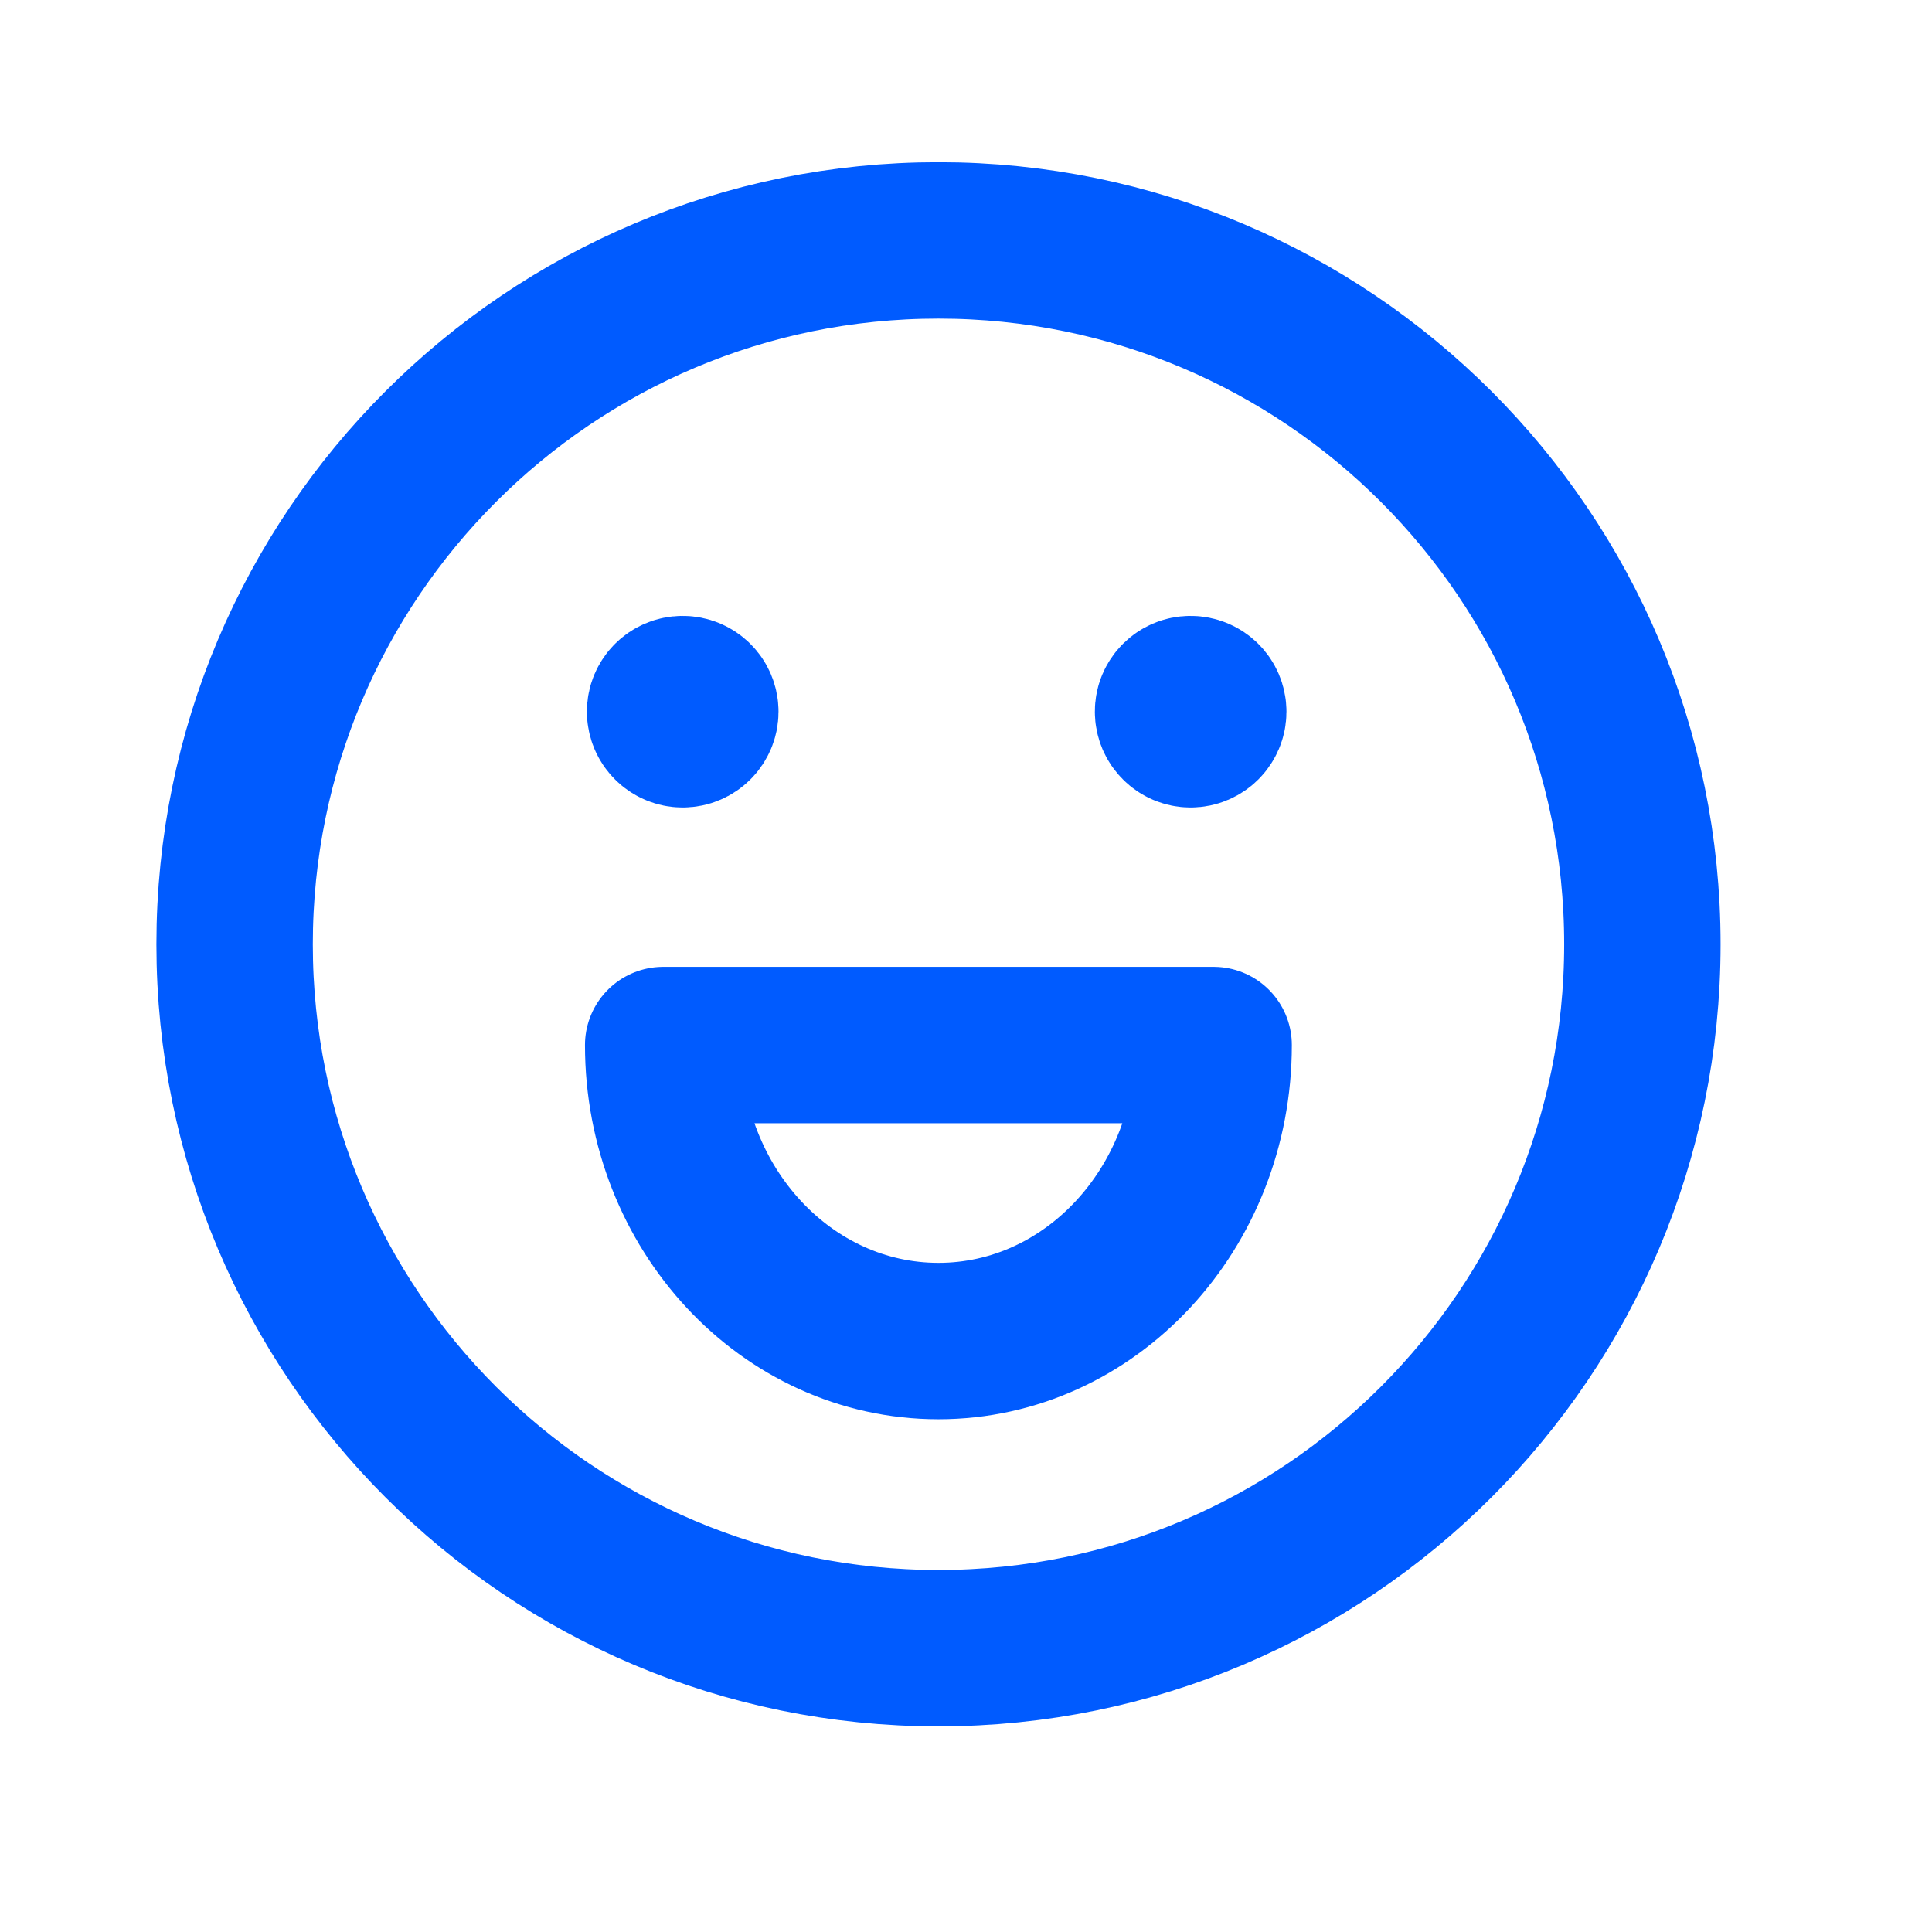
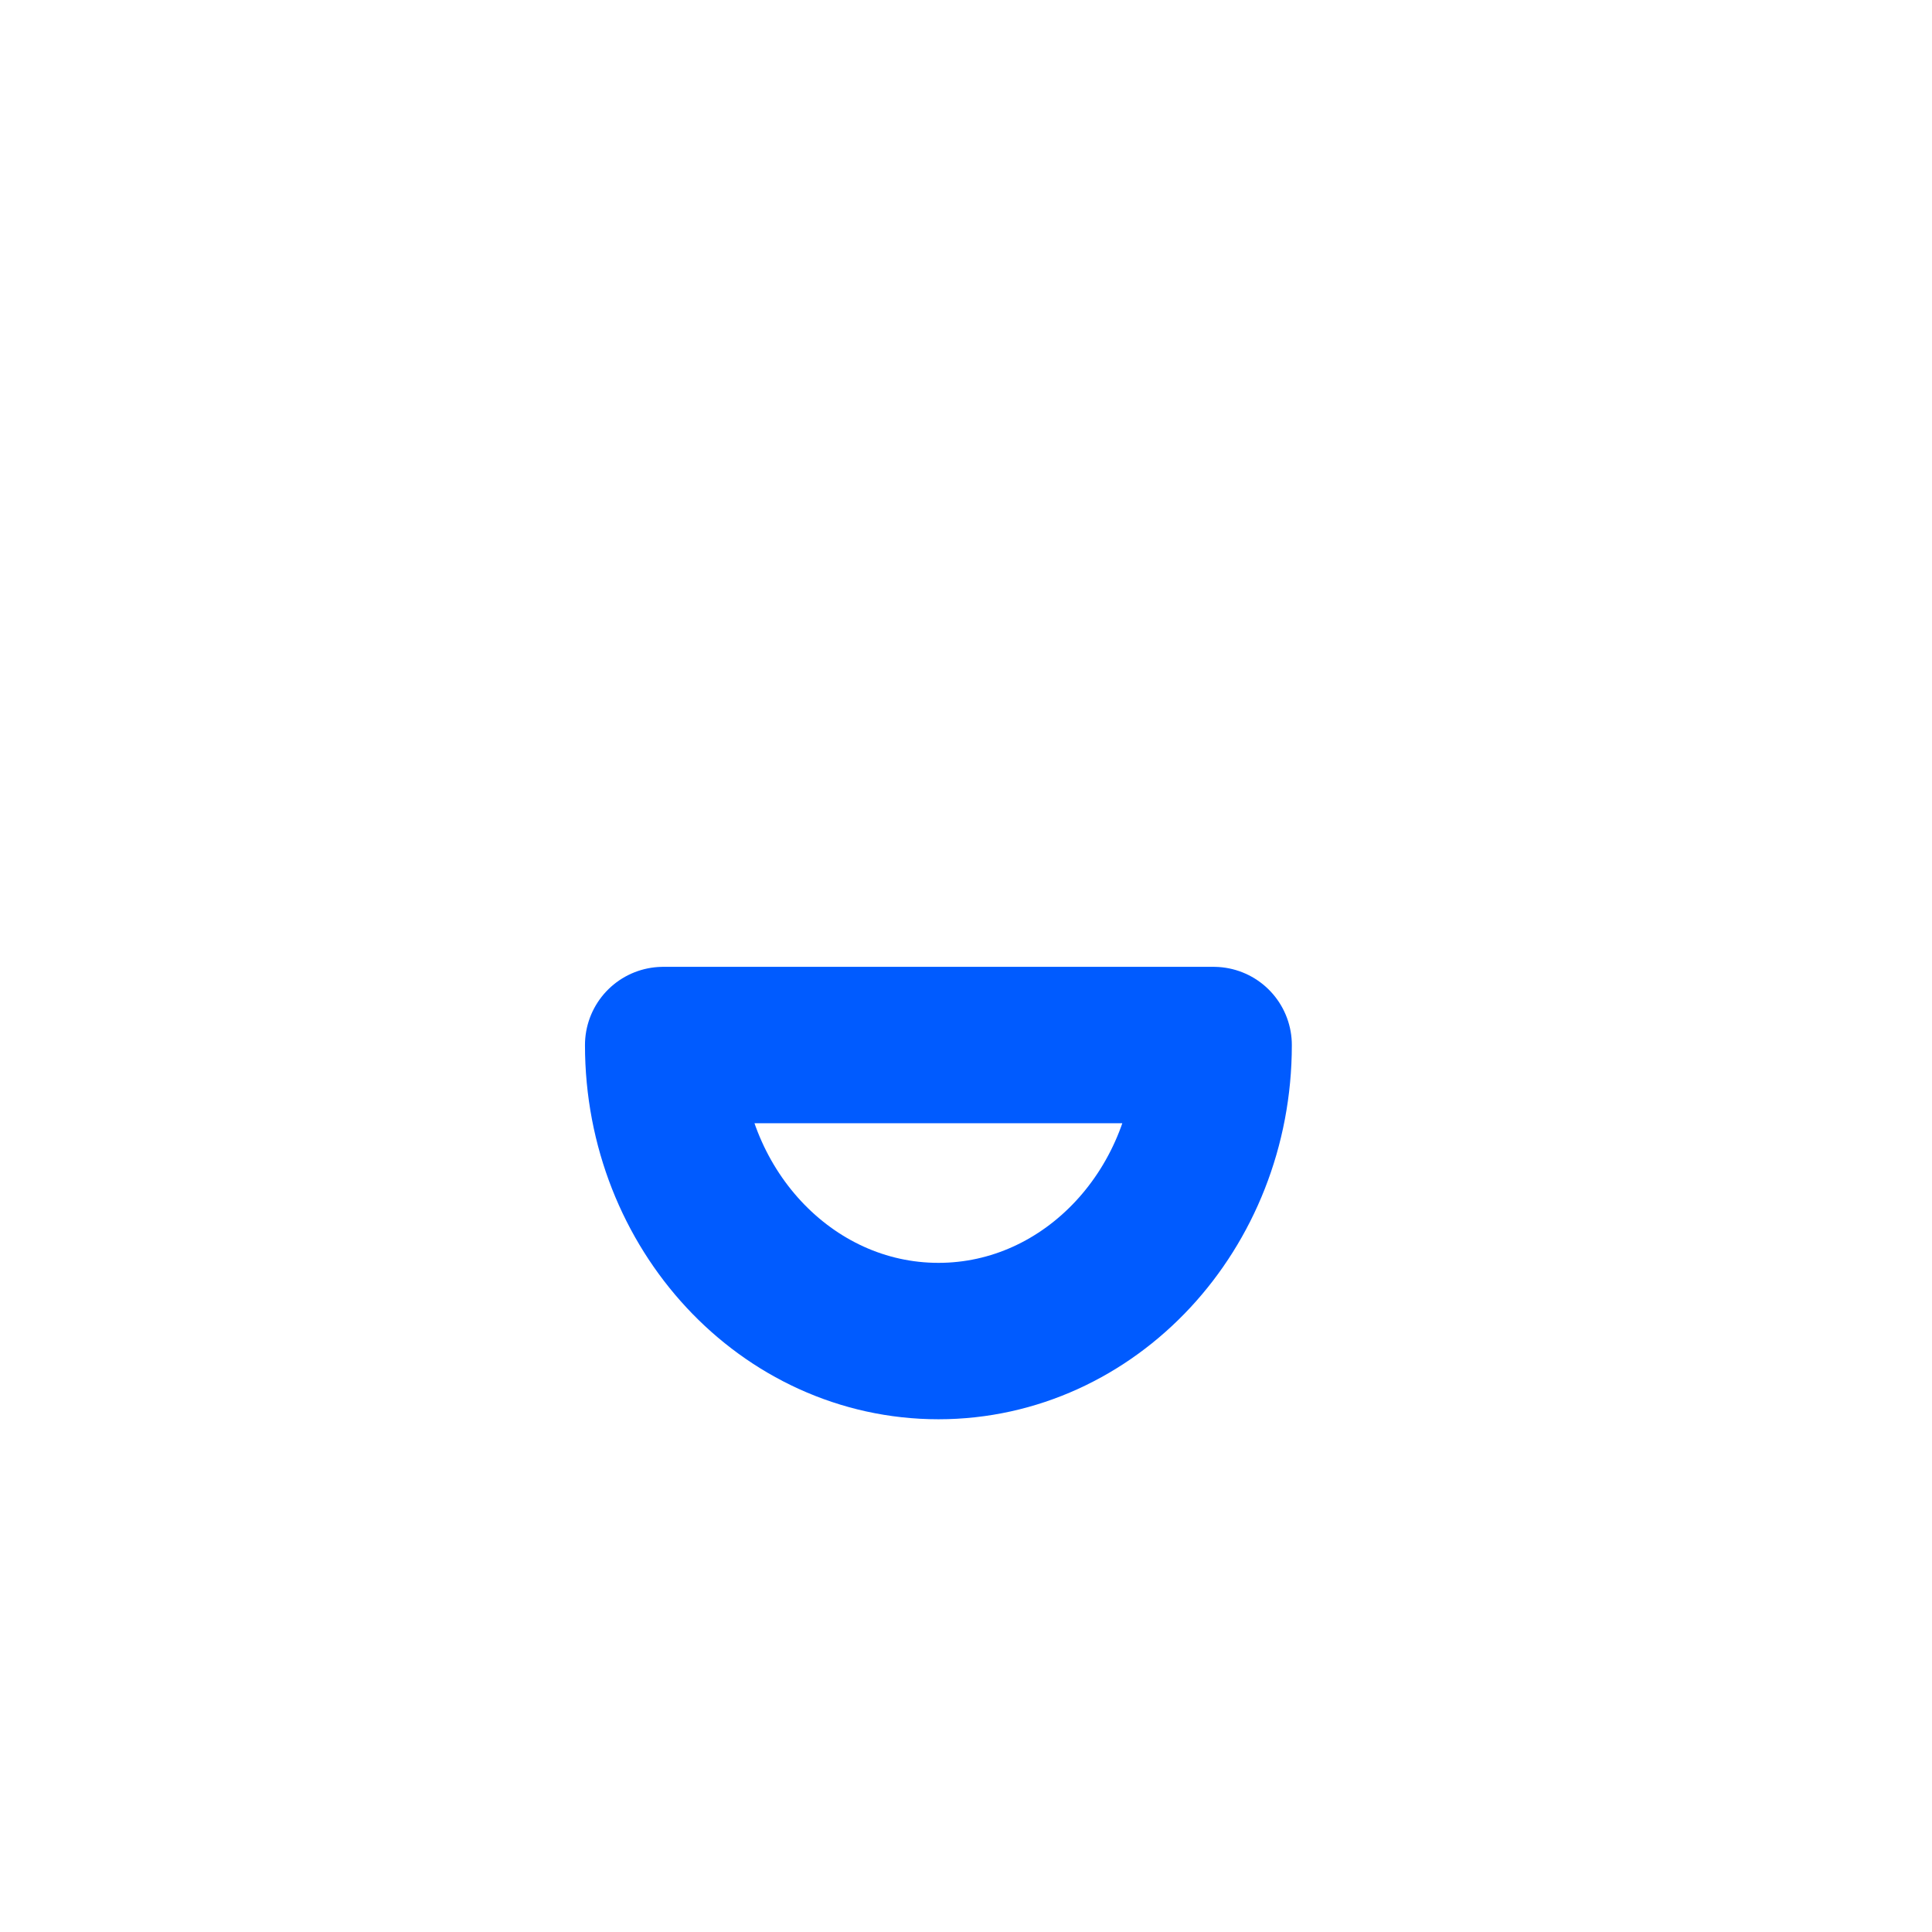
<svg xmlns="http://www.w3.org/2000/svg" width="23" height="23" viewBox="0 0 23 23" fill="none">
-   <path d="M11.172 19.621C15.8 19.621 19.552 15.869 19.552 11.242C19.552 6.614 15.8 2.862 11.172 2.862C6.544 2.862 2.793 6.614 2.793 11.242C2.793 15.869 6.544 19.621 11.172 19.621Z" stroke="#005BFF" stroke-width="1.862" stroke-linecap="round" stroke-linejoin="round" />
-   <path d="M8.169 8.453V8.405M8.127 8.263C8.011 8.263 7.917 8.357 7.918 8.472C7.918 8.588 8.012 8.682 8.127 8.682C8.243 8.682 8.337 8.588 8.337 8.472C8.337 8.356 8.243 8.263 8.127 8.263Z" stroke="#005BFF" stroke-width="1.862" stroke-linecap="round" stroke-linejoin="round" />
-   <path d="M14.18 8.453V8.405M14.173 8.263C14.058 8.263 13.964 8.357 13.965 8.472C13.965 8.588 14.059 8.682 14.174 8.682C14.29 8.682 14.384 8.588 14.384 8.472C14.384 8.356 14.29 8.263 14.173 8.263Z" stroke="#005BFF" stroke-width="1.862" stroke-linecap="round" stroke-linejoin="round" />
  <path fill-rule="evenodd" clip-rule="evenodd" d="M14.448 12.441C14.448 14.387 12.981 15.965 11.172 15.965C9.362 15.965 7.895 14.387 7.895 12.441H14.448Z" stroke="#005BFF" stroke-width="1.862" stroke-linecap="round" stroke-linejoin="round" />
</svg>